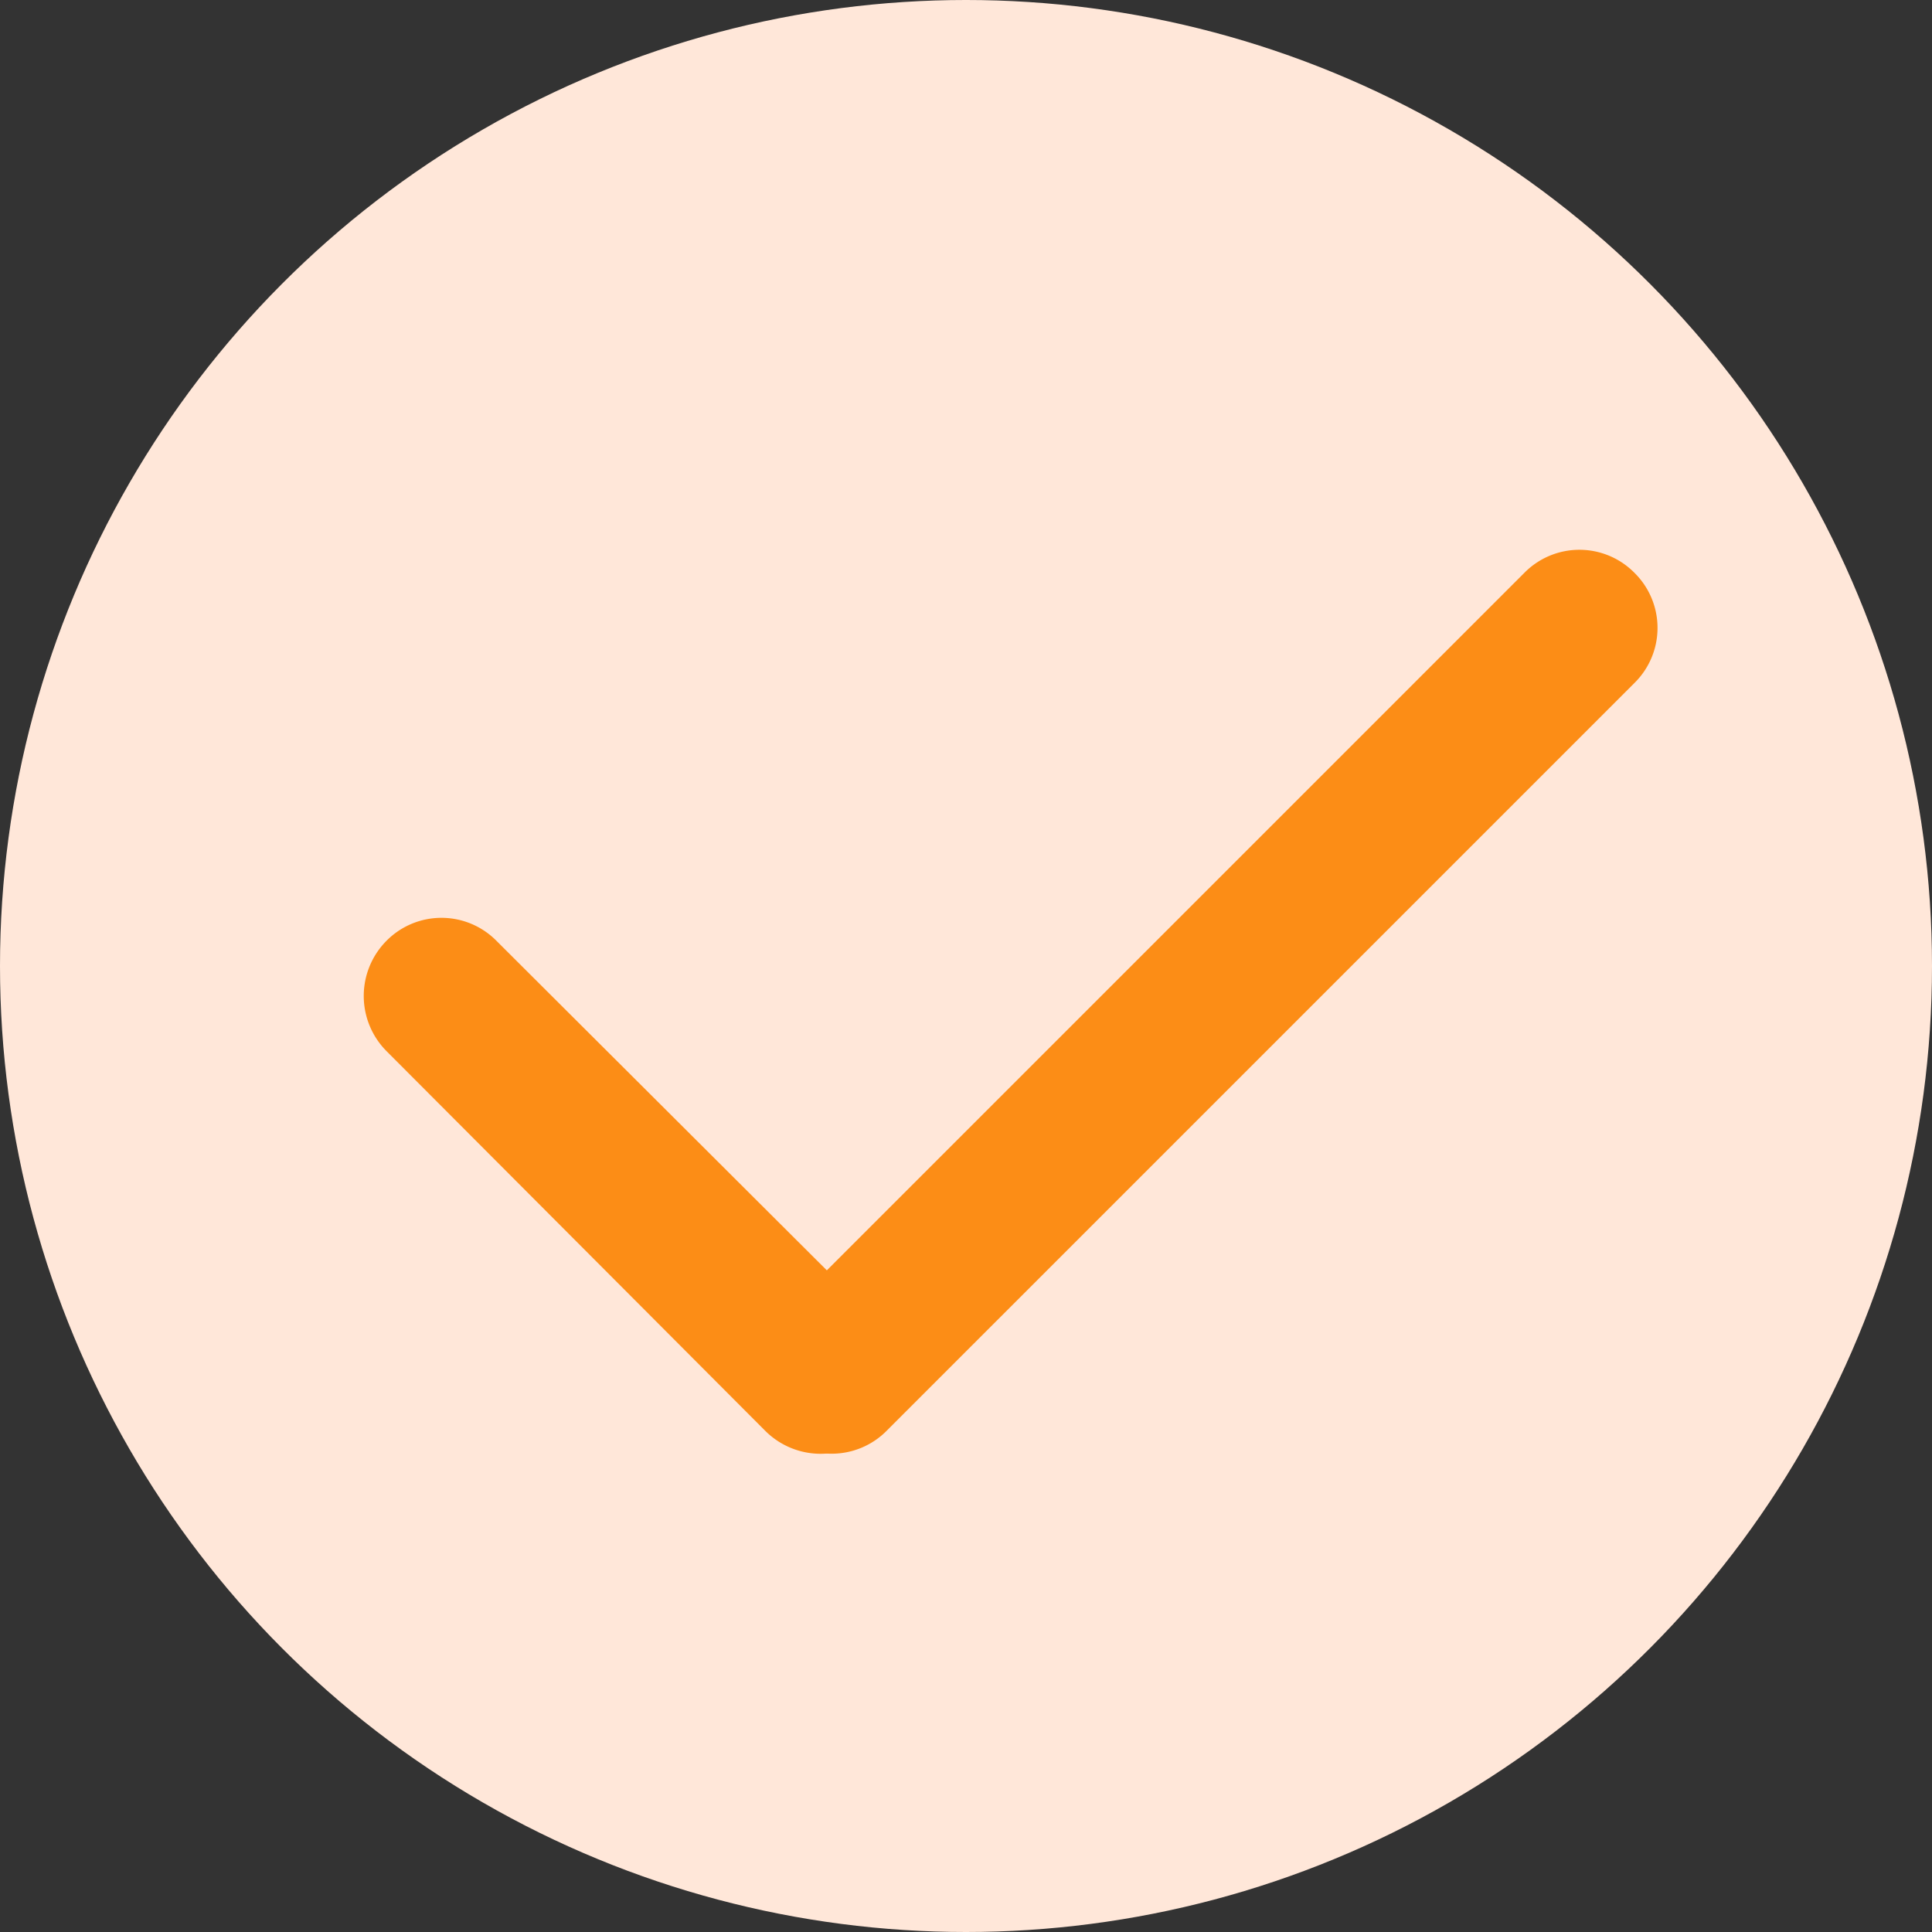
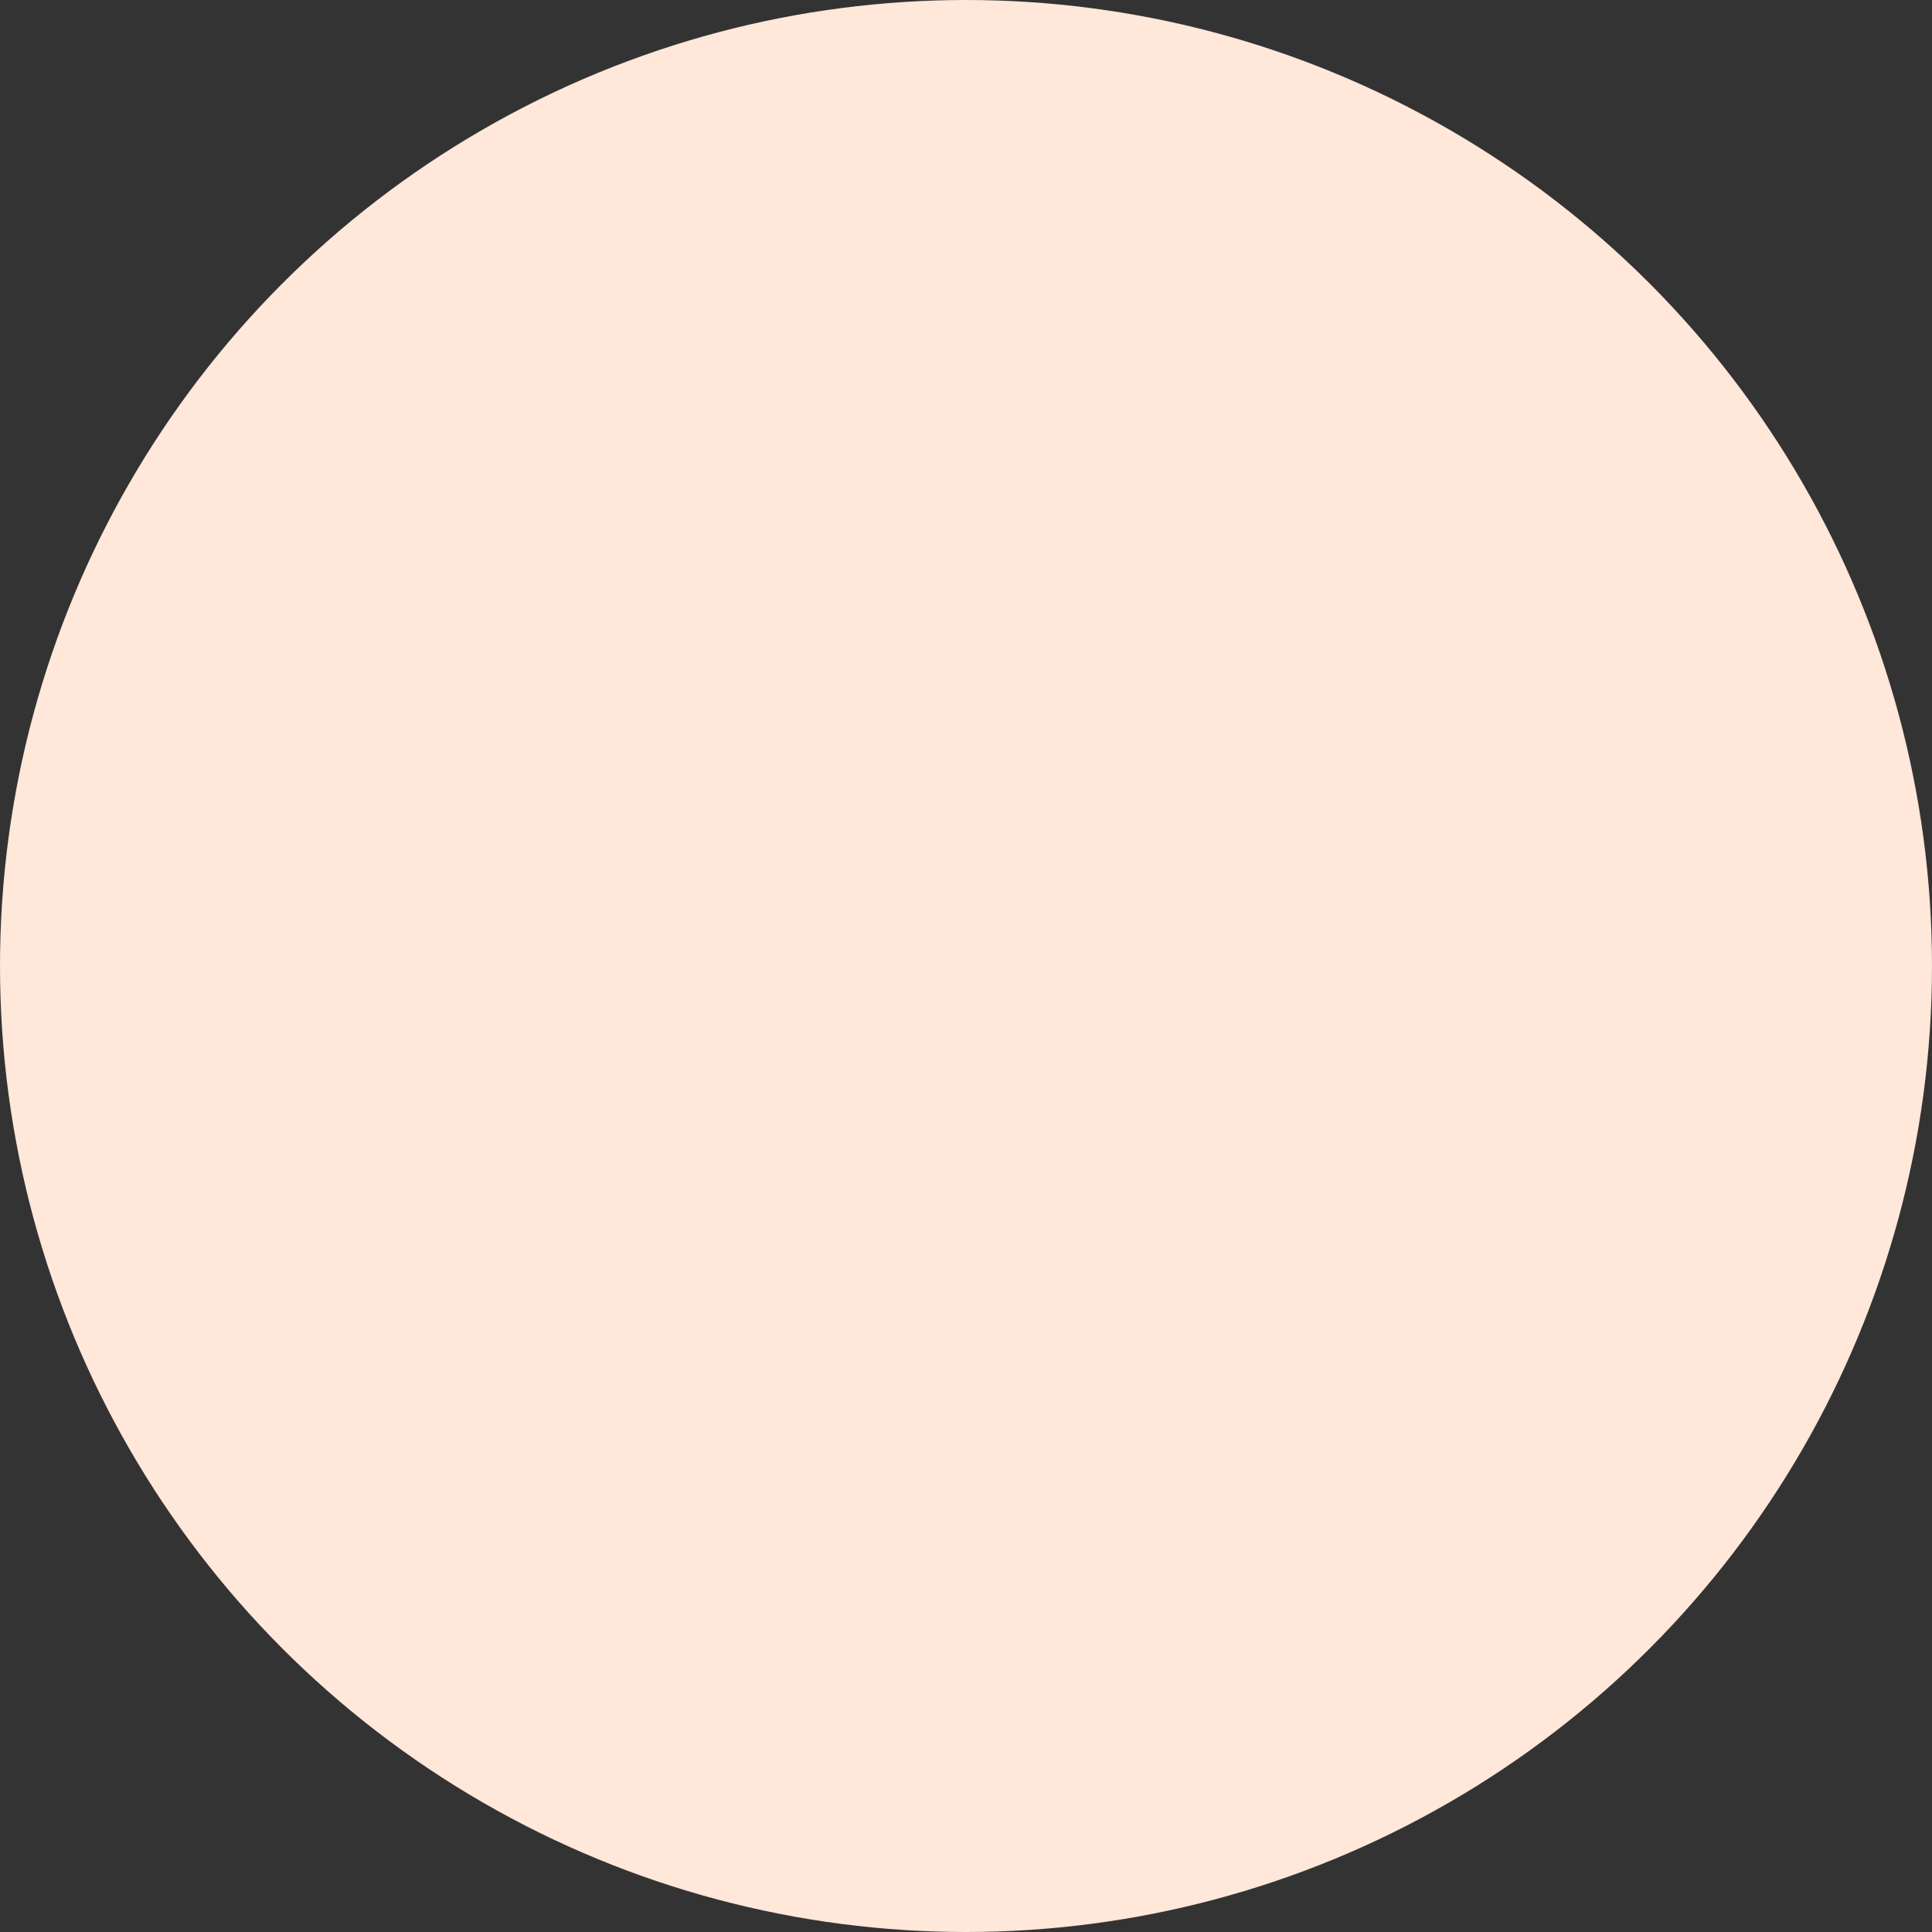
<svg xmlns="http://www.w3.org/2000/svg" id="图层_1" data-name="图层 1" viewBox="0 0 20 20">
  <rect x="0" y="0" width="20" height="20" fill="#333333" stroke="none" />
  <defs>
    <style>.cls-1{fill:#ffe7d9;}.cls-2{fill:#fc8d16;}</style>
  </defs>
  <title>勾</title>
  <circle class="cls-1" cx="10" cy="10" r="10" />
-   <path class="cls-2" d="M99.07,104.81a.81.81,0,0,1-1.15,0L94,100.88a.81.81,0,0,1,0-1.14.8.8,0,0,1,1.14,0l3.94,3.93A.81.81,0,0,1,99.07,104.81Z" transform="translate(-90 -90)" />
-   <path class="cls-2" d="M106.92,95.93a.8.8,0,0,1,0,1.14l-7.74,7.74a.8.8,0,0,1-1.14,0,.81.81,0,0,1,0-1.14l7.74-7.74a.8.8,0,0,1,1.14,0Z" transform="translate(-90 -90)" />
</svg>